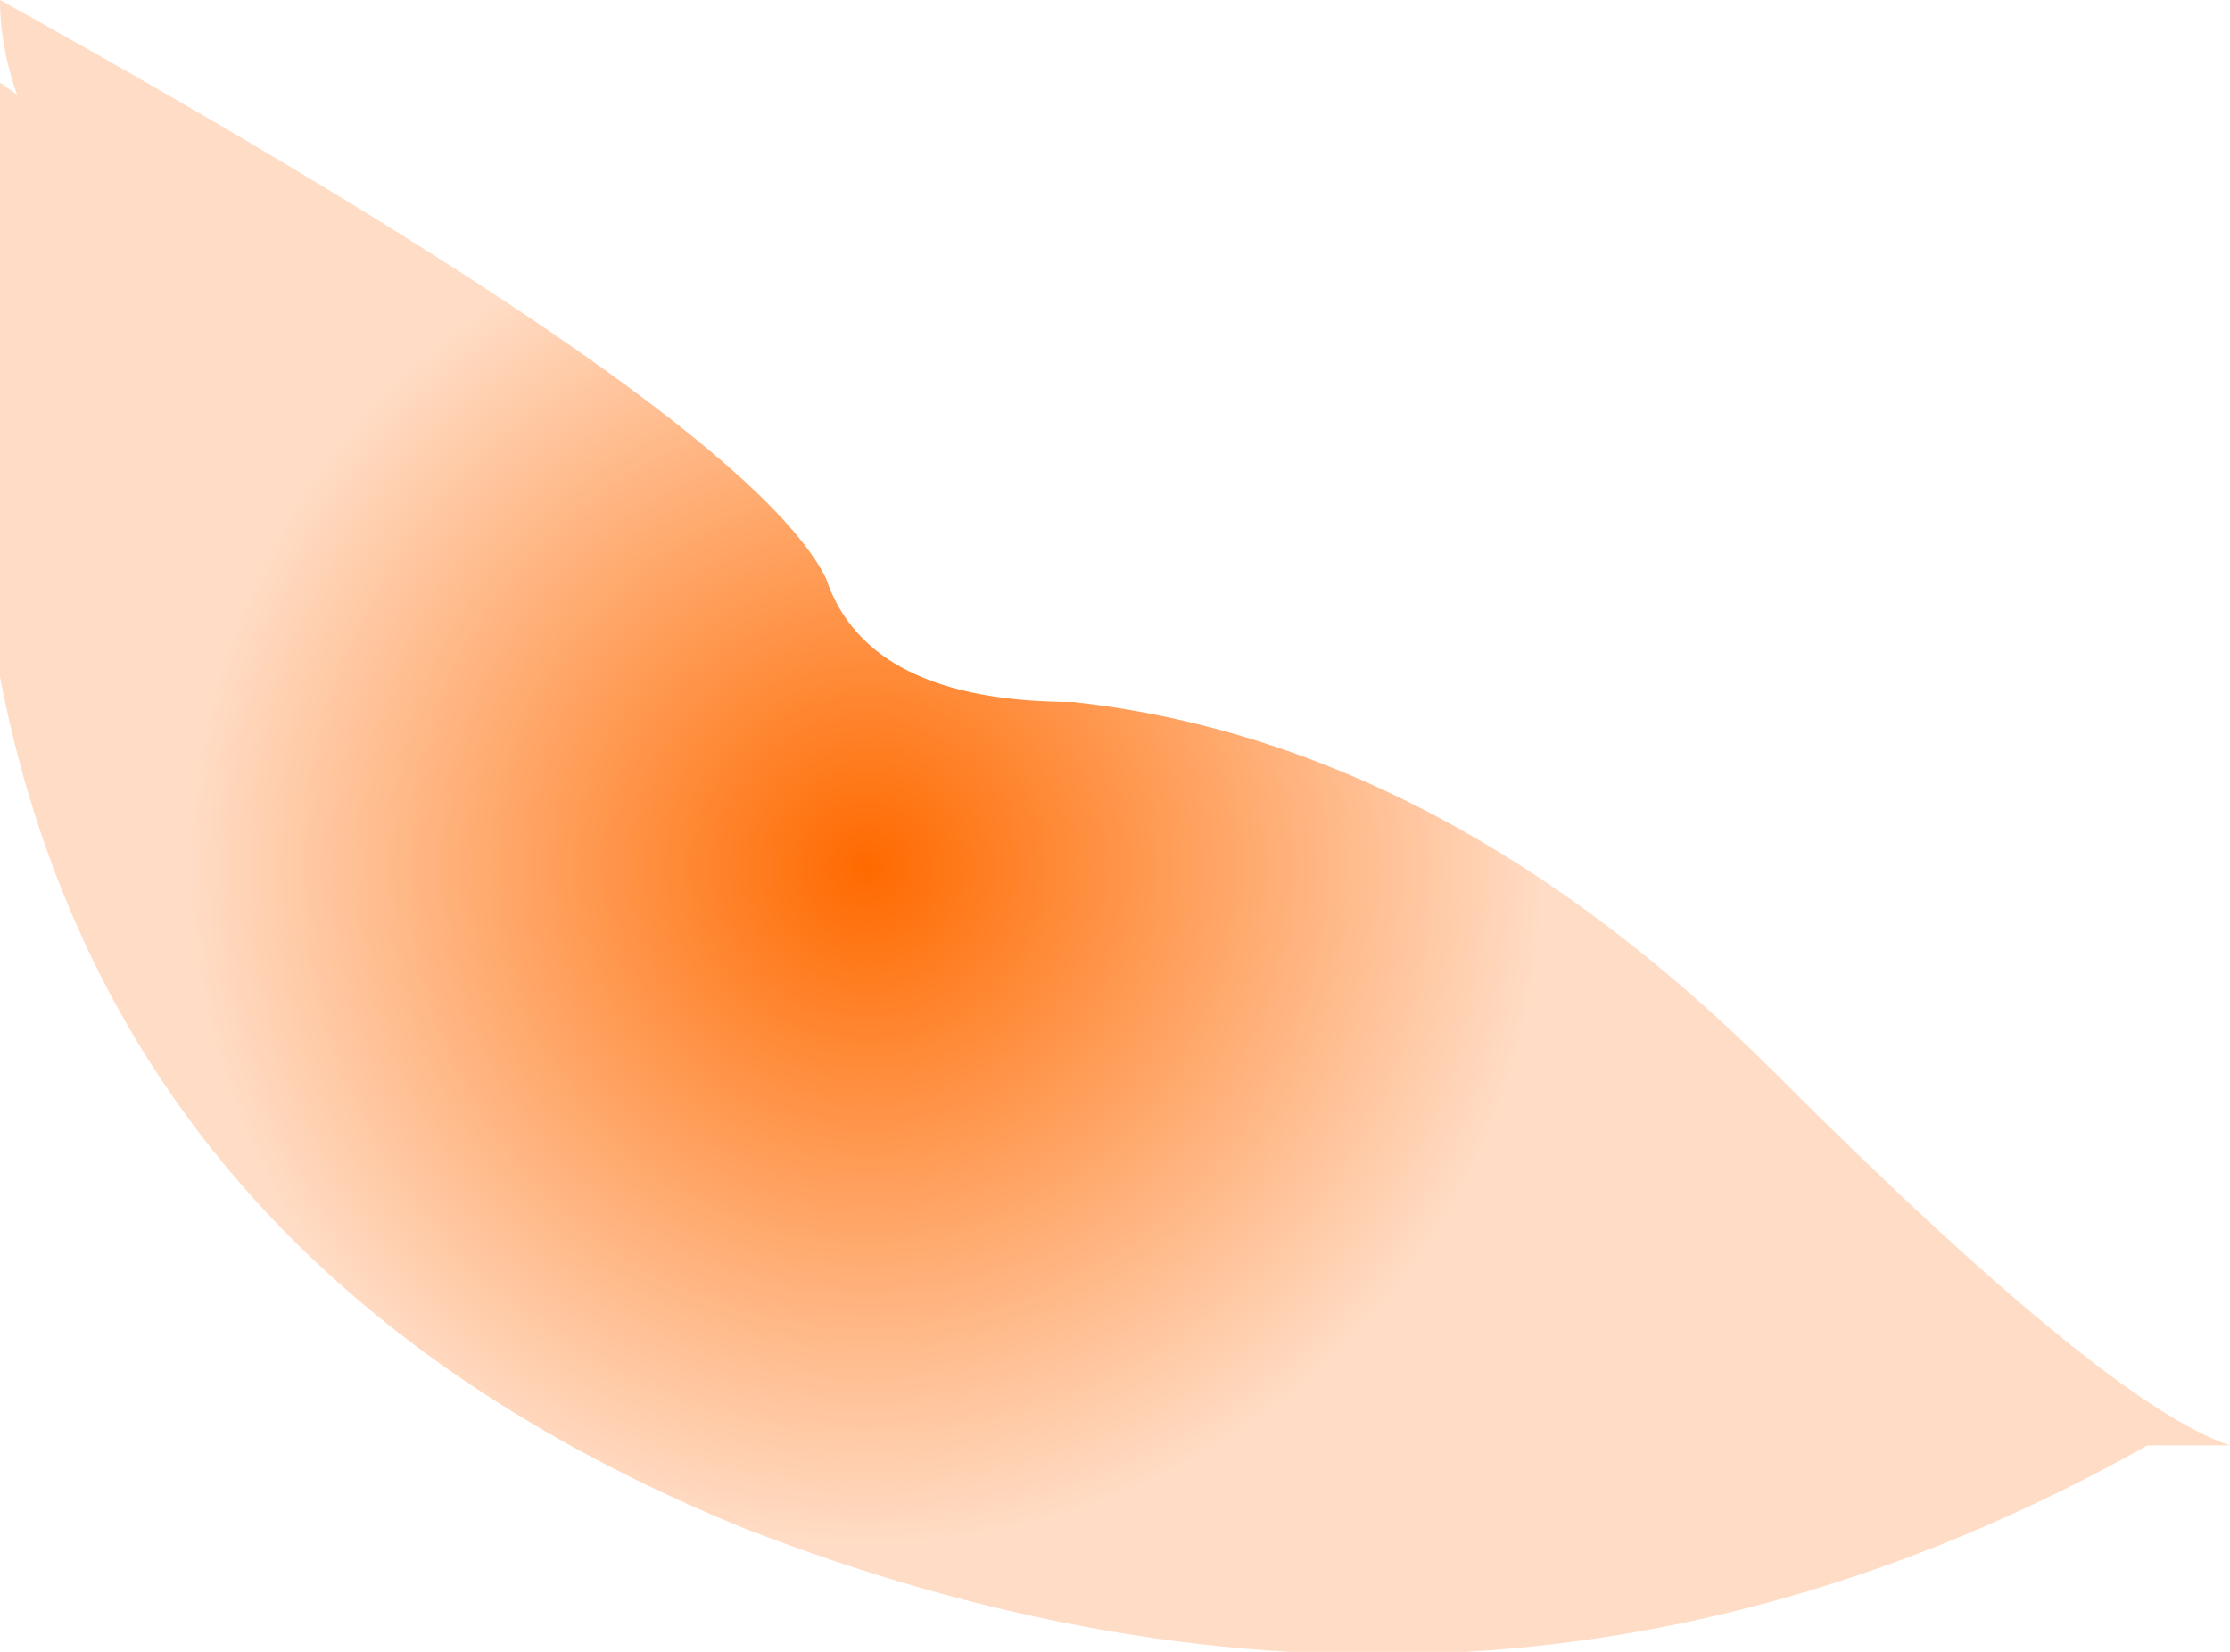
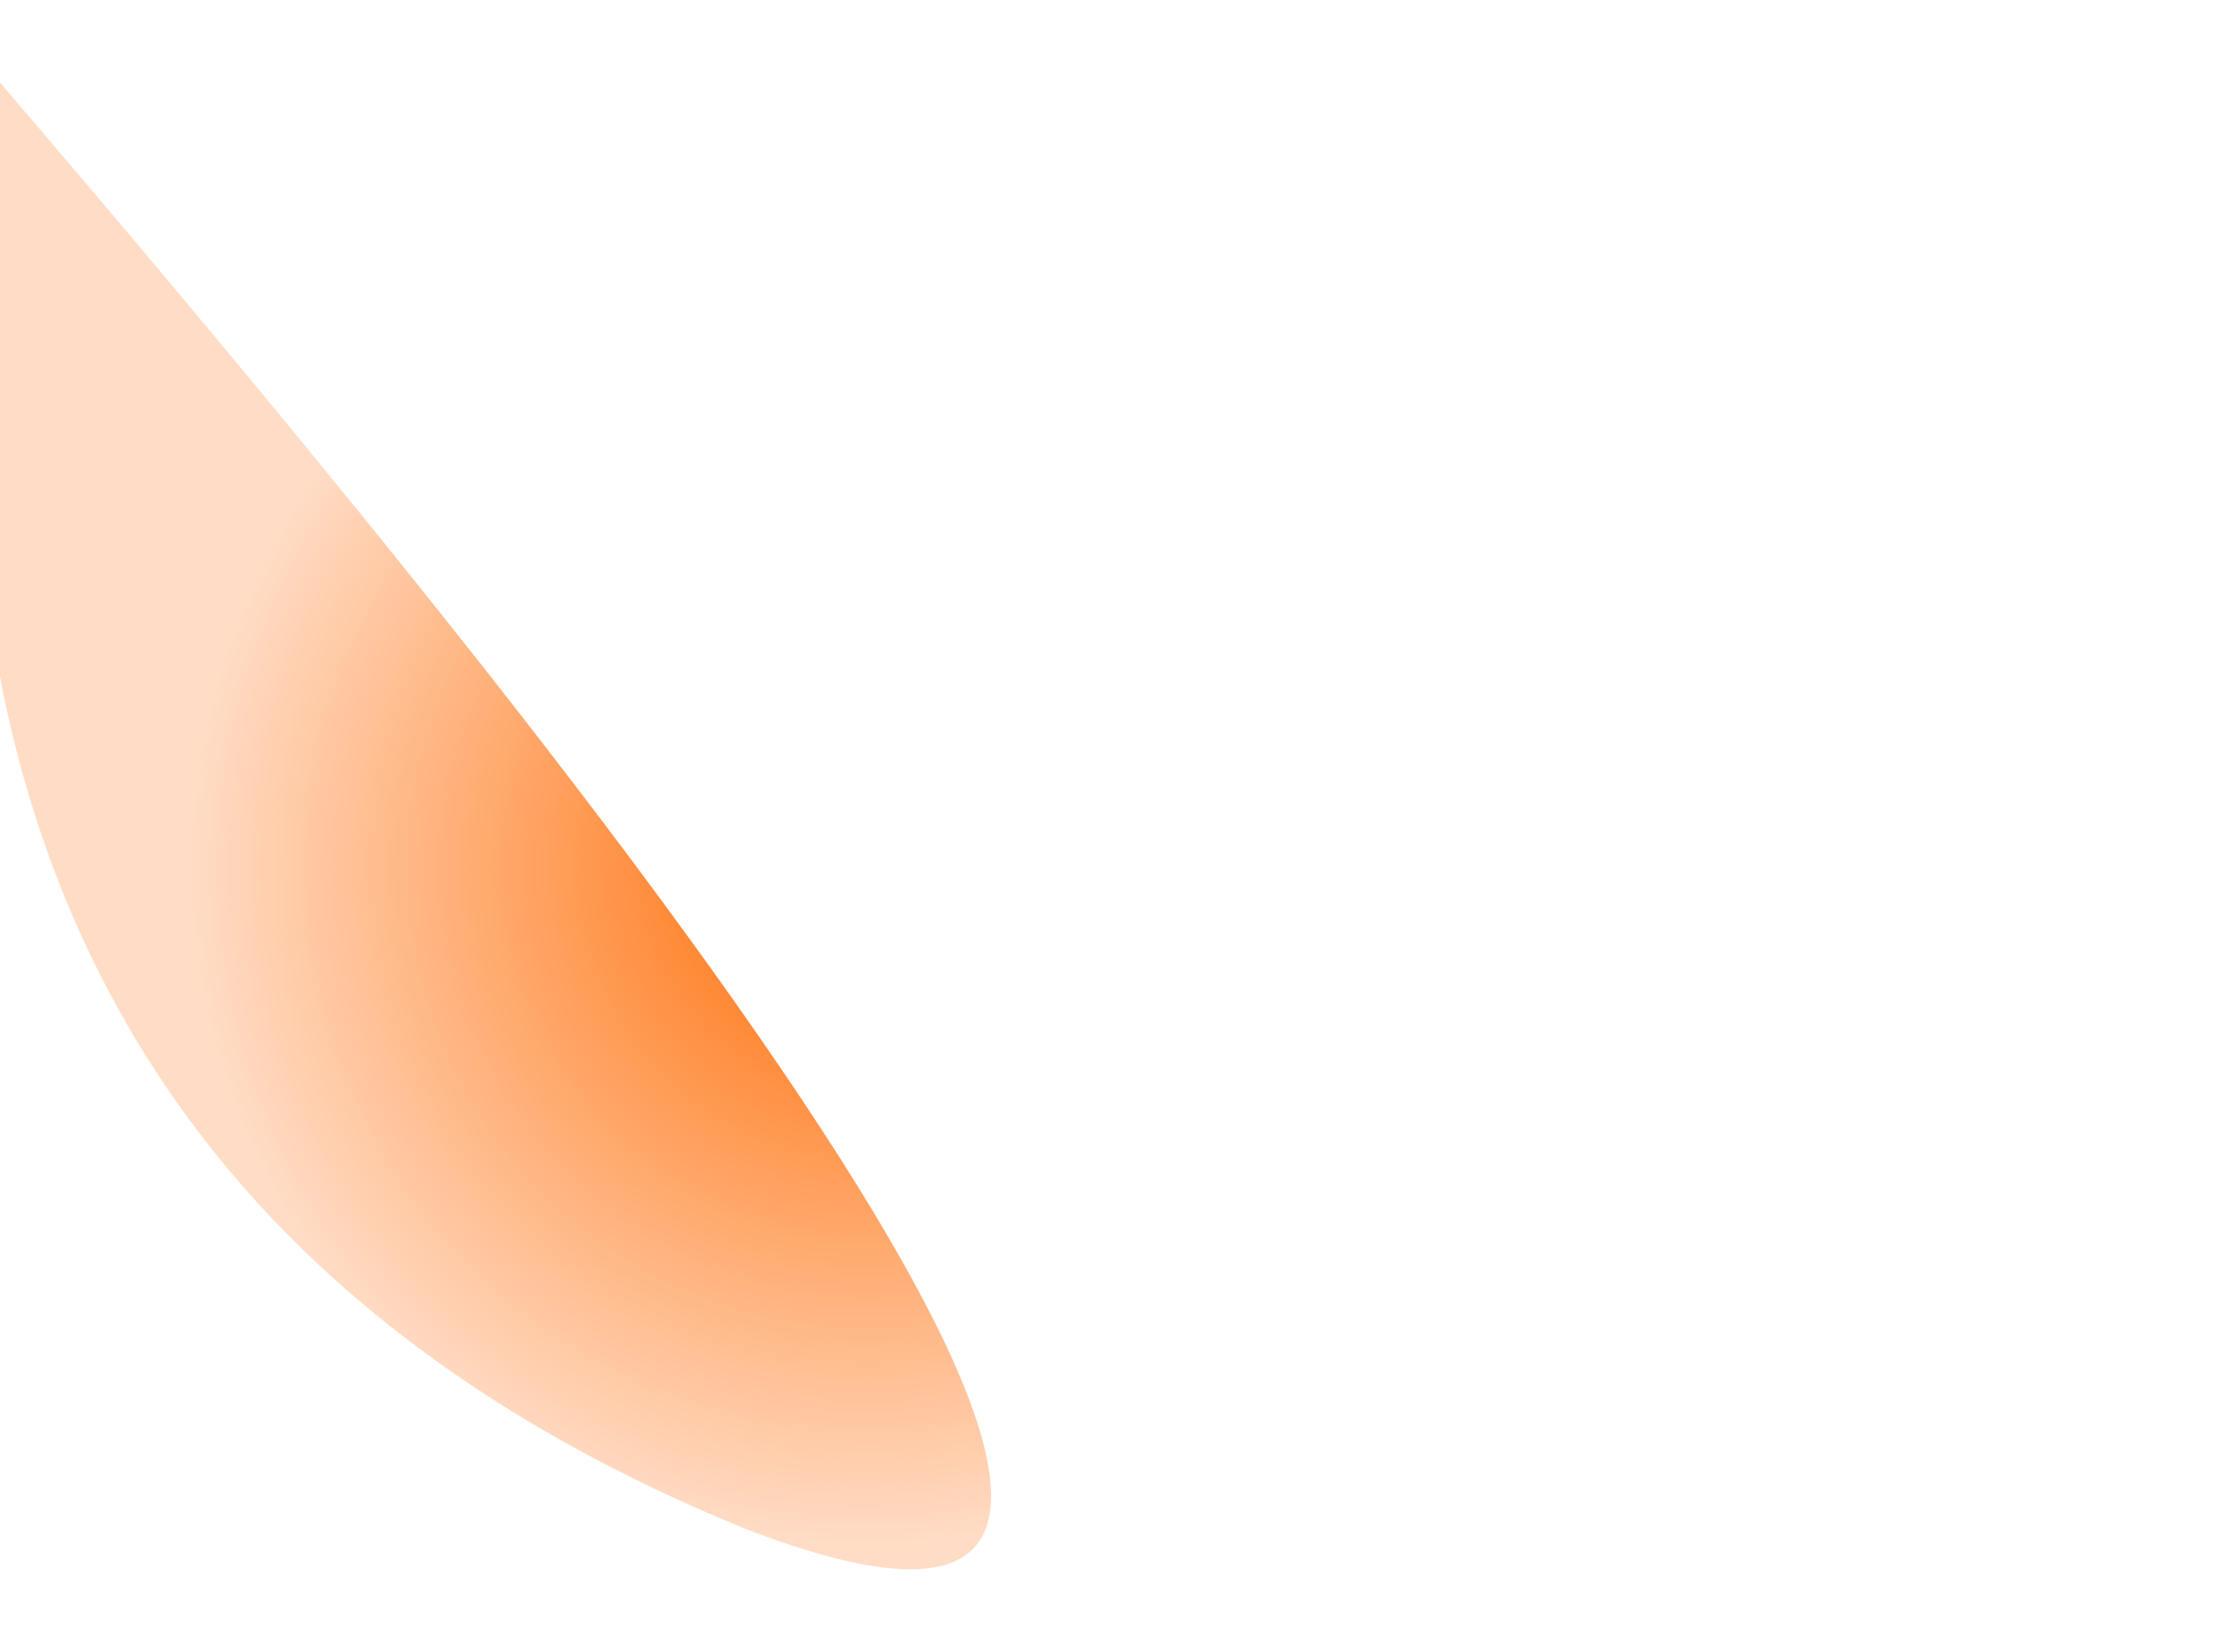
<svg xmlns="http://www.w3.org/2000/svg" height="2.0px" width="2.7px">
  <g transform="matrix(1.0, 0.0, 0.0, 1.0, -0.2, -0.1)">
-     <path d="M0.2 0.2 L1.45 1.1 2.8 1.85 Q2.0 2.3 1.1 1.95 0.0 1.5 0.2 0.2" fill="url(#gradient0)" fill-rule="evenodd" stroke="none" />
-     <path d="M1.75 1.5 L1.45 1.35 Q1.1 1.25 0.95 1.0 L0.8 0.8 Q0.2 0.4 0.2 0.1 1.1 0.6 1.2 0.8 1.25 0.95 1.5 0.95 1.95 1.0 2.35 1.4 2.75 1.8 2.9 1.85 L2.5 1.85 Q2.15 1.8 1.75 1.5" fill="url(#gradient1)" fill-rule="evenodd" stroke="none" />
+     <path d="M0.2 0.2 Q2.0 2.3 1.1 1.95 0.0 1.5 0.2 0.2" fill="url(#gradient0)" fill-rule="evenodd" stroke="none" />
  </g>
  <defs>
    <radialGradient cx="0" cy="0" gradientTransform="matrix(0.001, 0.0, 0.0, 0.001, 1.25, 1.15)" gradientUnits="userSpaceOnUse" id="gradient0" r="819.2" spreadMethod="pad">
      <stop offset="0.004" stop-color="#ff6a00" />
      <stop offset="1.0" stop-color="#ffdcc5" />
    </radialGradient>
    <radialGradient cx="0" cy="0" gradientTransform="matrix(0.001, 0.0, 0.0, 0.001, 1.25, 1.15)" gradientUnits="userSpaceOnUse" id="gradient1" r="819.2" spreadMethod="pad">
      <stop offset="0.004" stop-color="#ff6a00" />
      <stop offset="1.0" stop-color="#ffdcc5" />
    </radialGradient>
  </defs>
</svg>